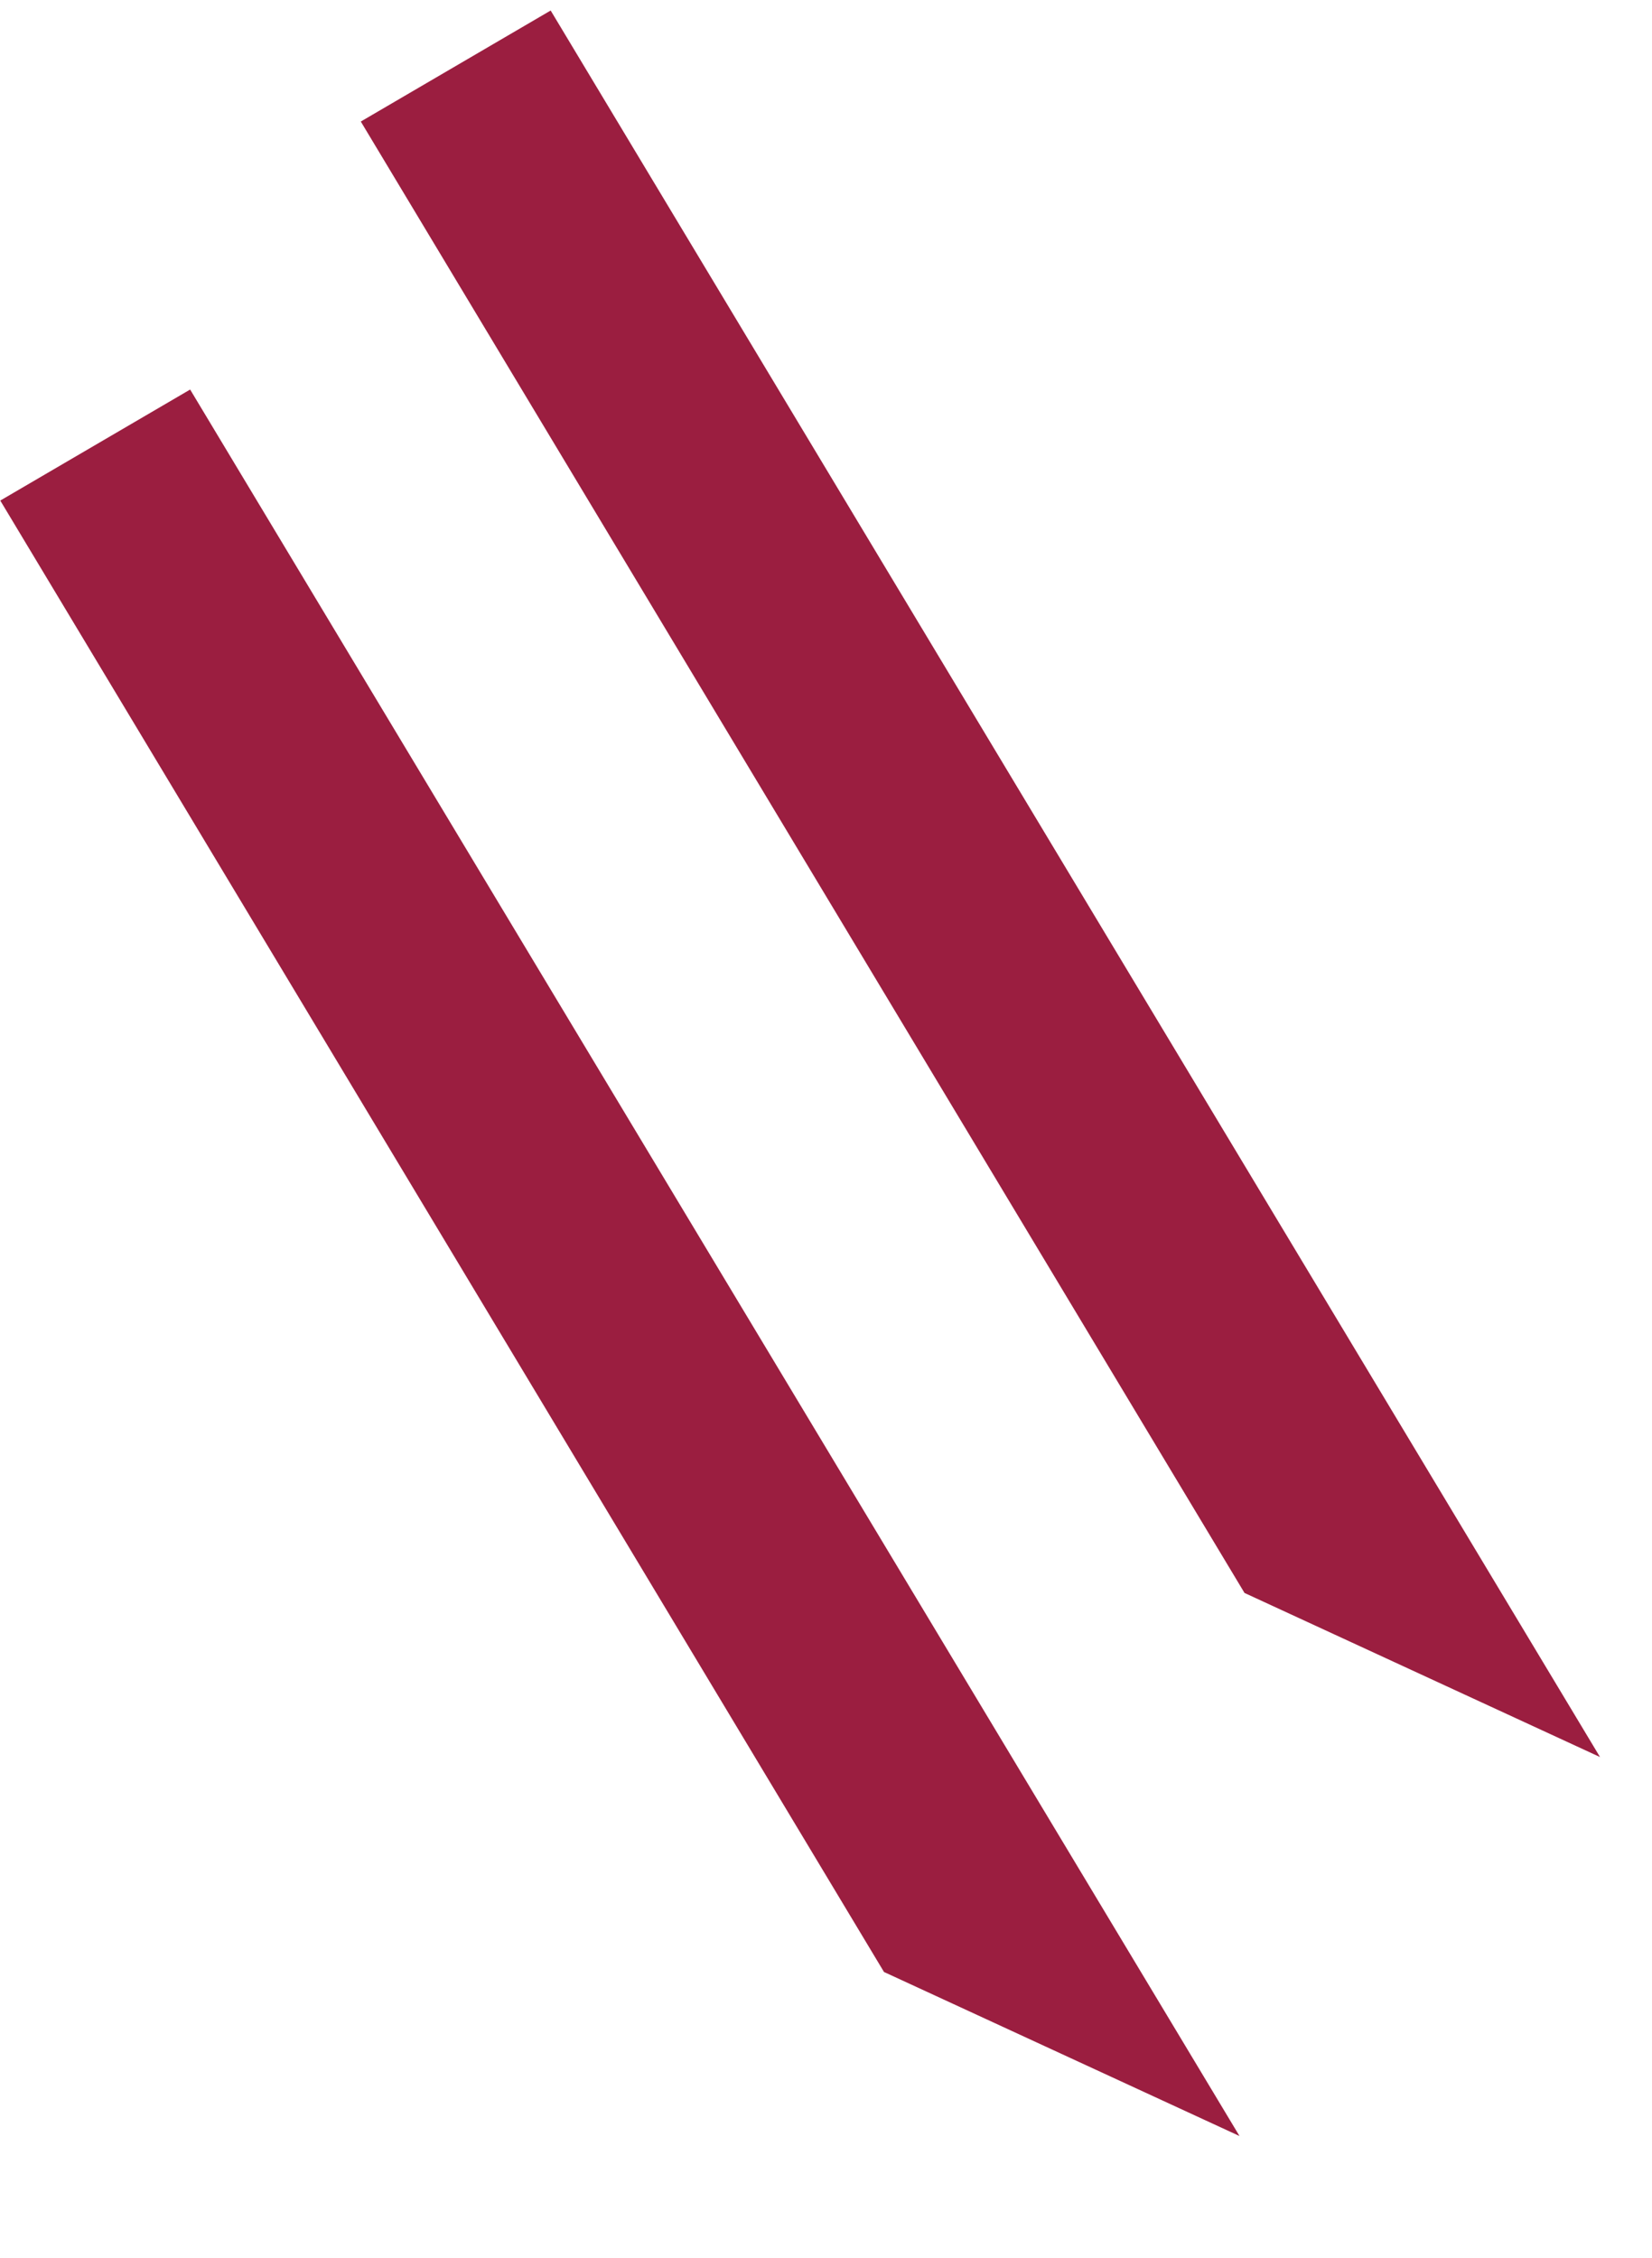
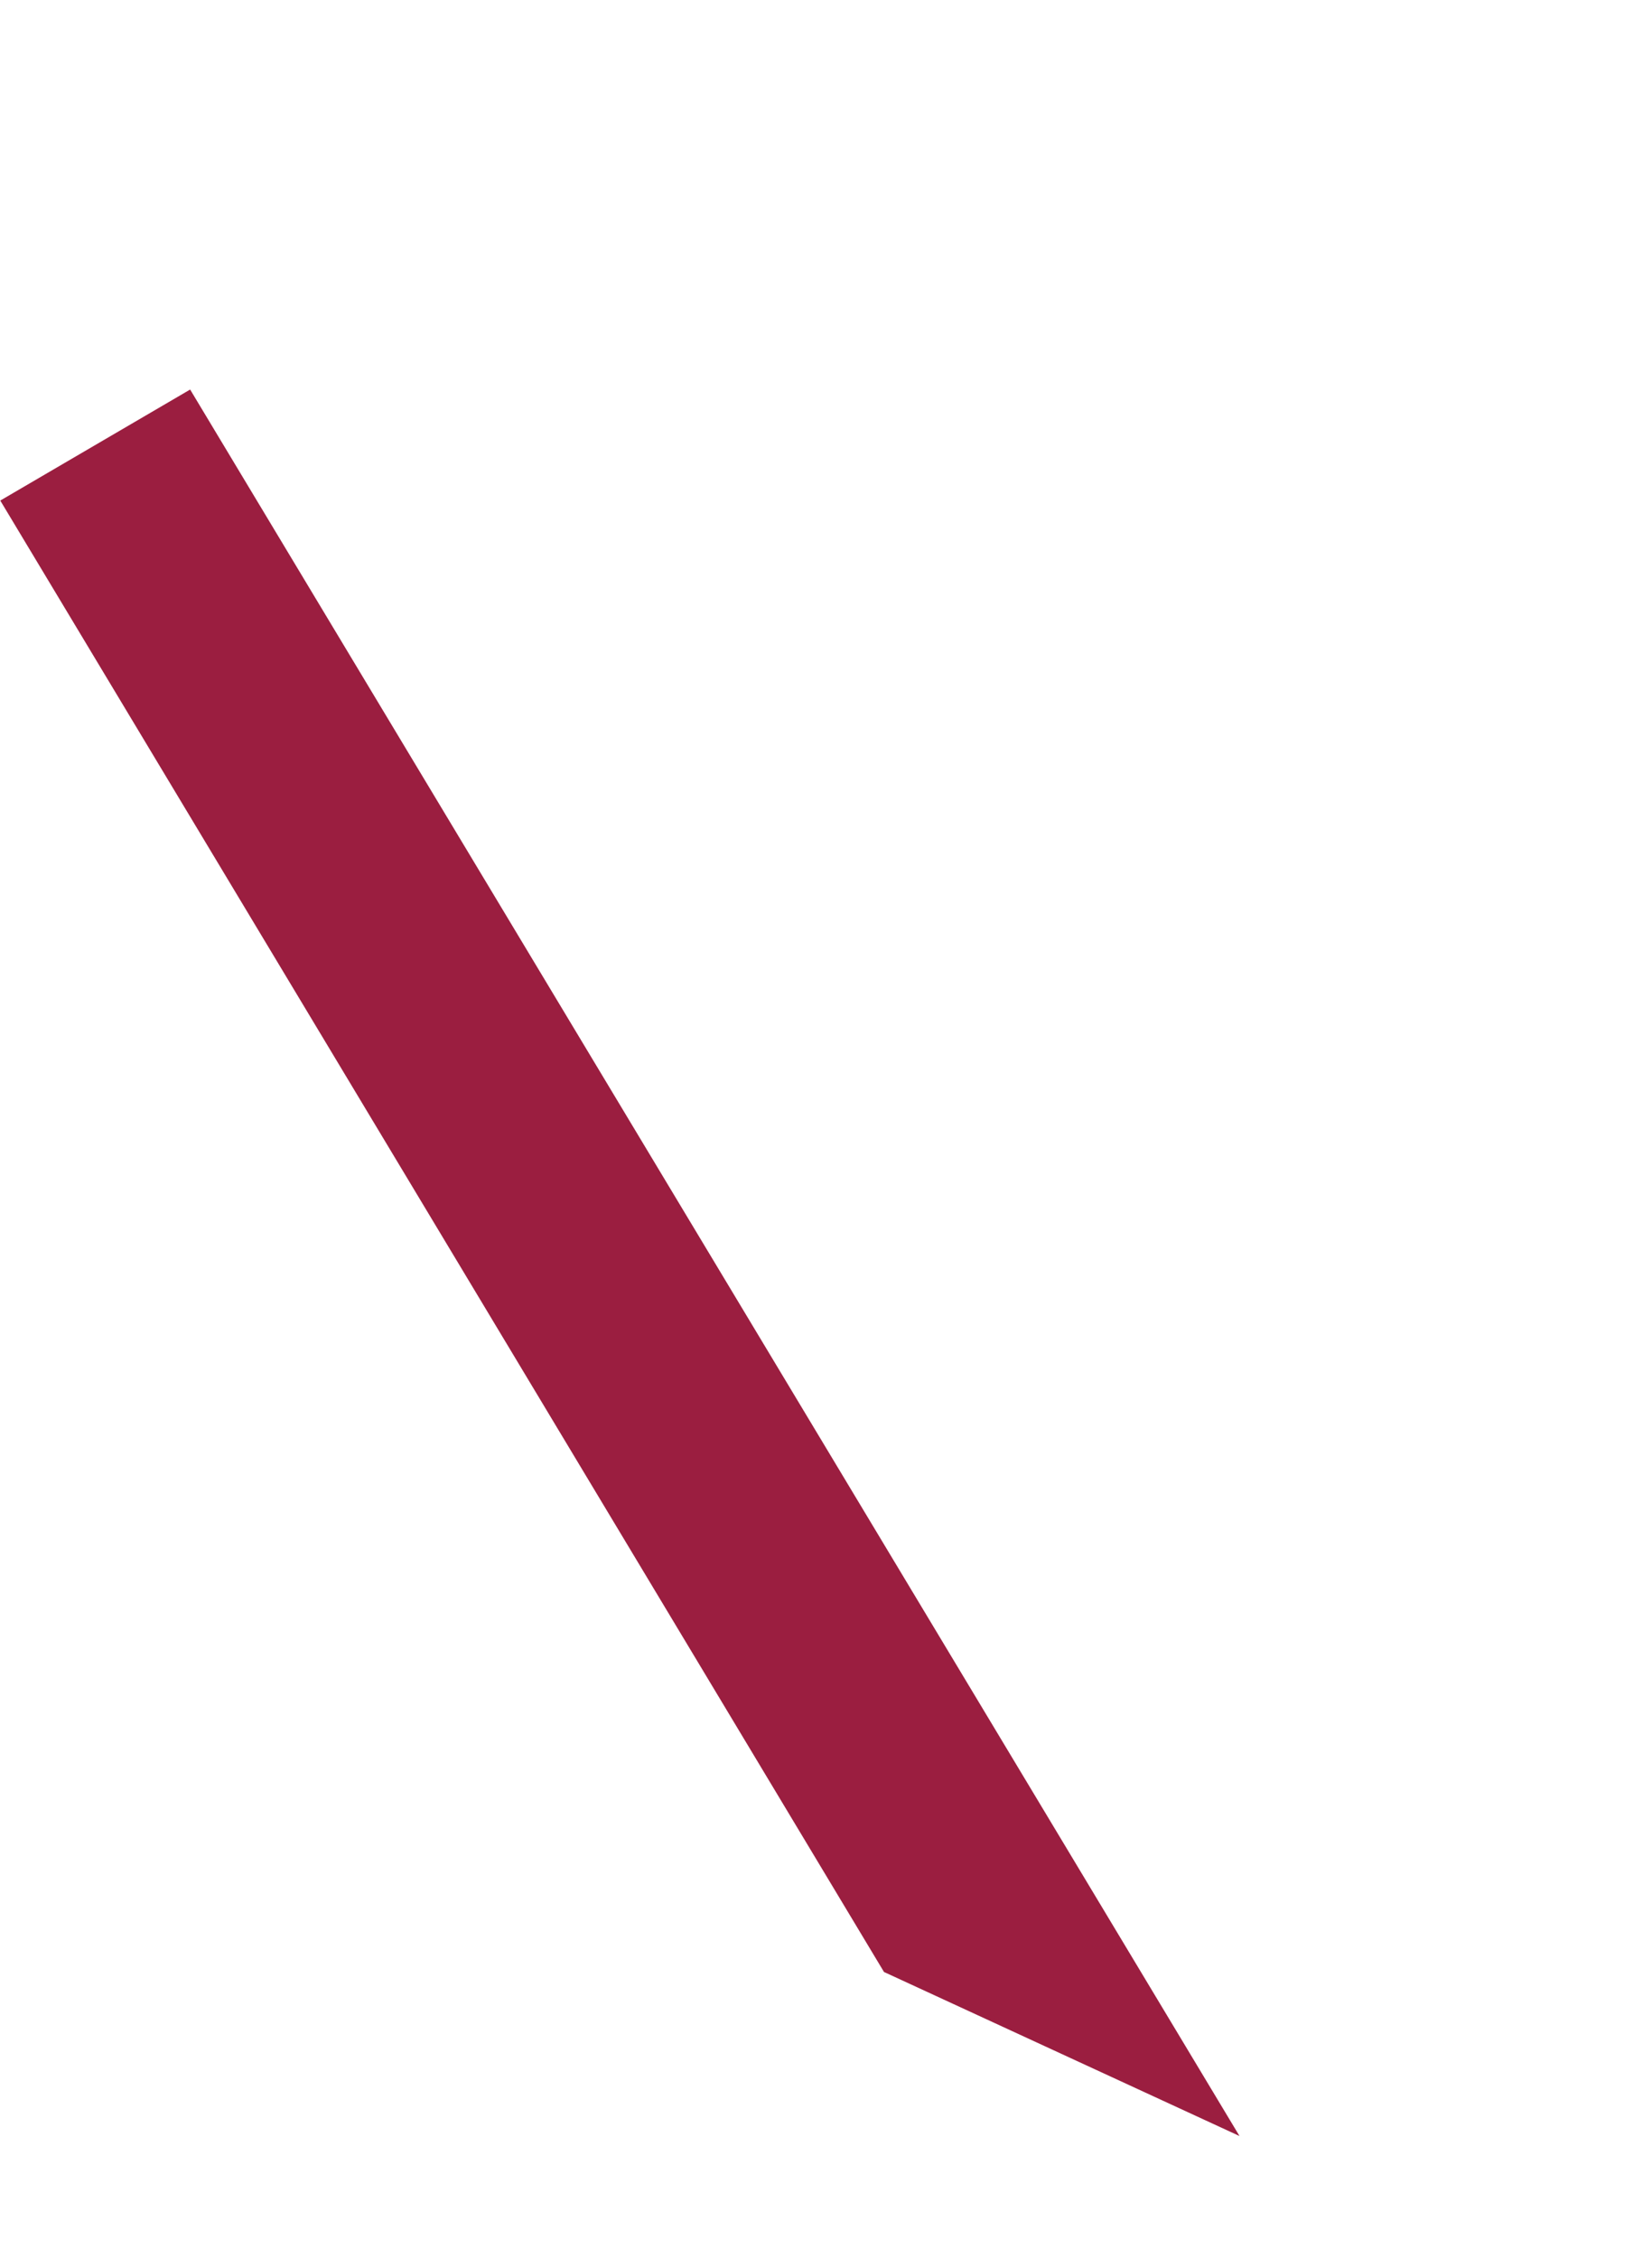
<svg xmlns="http://www.w3.org/2000/svg" width="30" height="41" viewBox="0 0 30 41" fill="none">
  <path d="M3.453 7.074L22.509 38.789L16.053 35.81L0.005 9.09L3.453 7.074Z" fill="#9B1E40" />
-   <path d="M10 0.191L29.056 31.907L22.6 28.927L6.552 2.207L10 0.191Z" fill="#9B1E40" />
</svg>